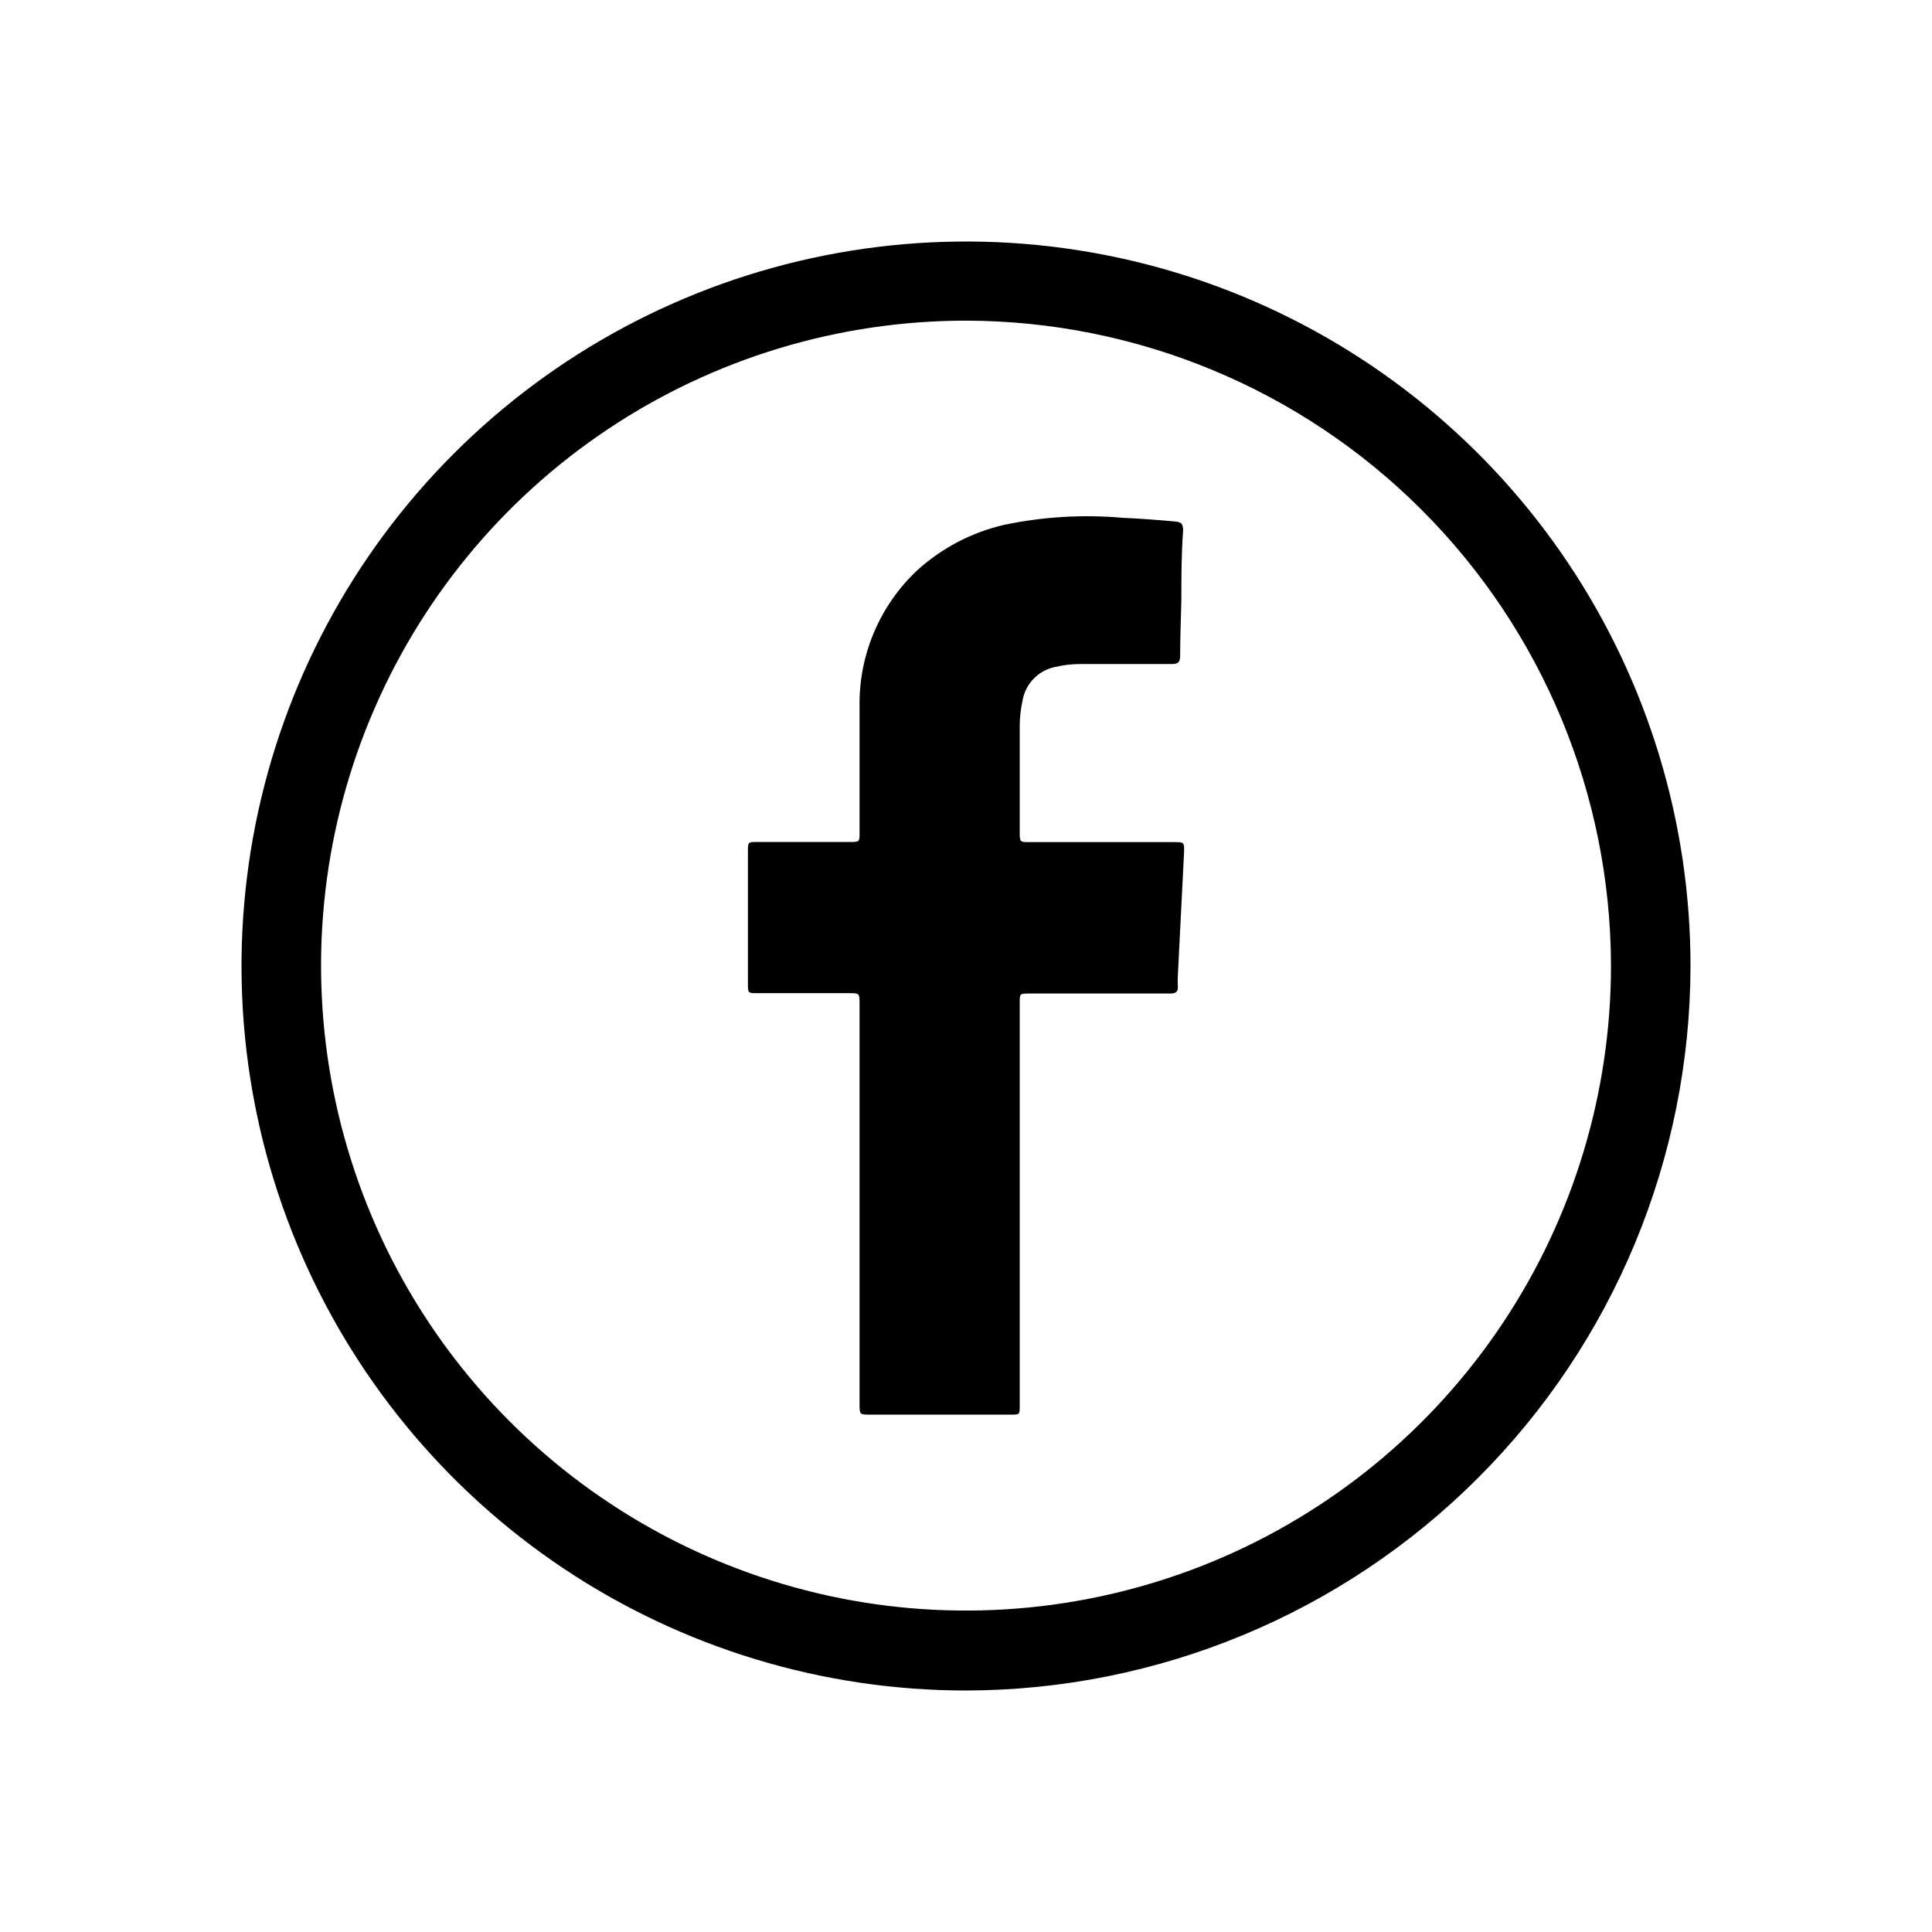
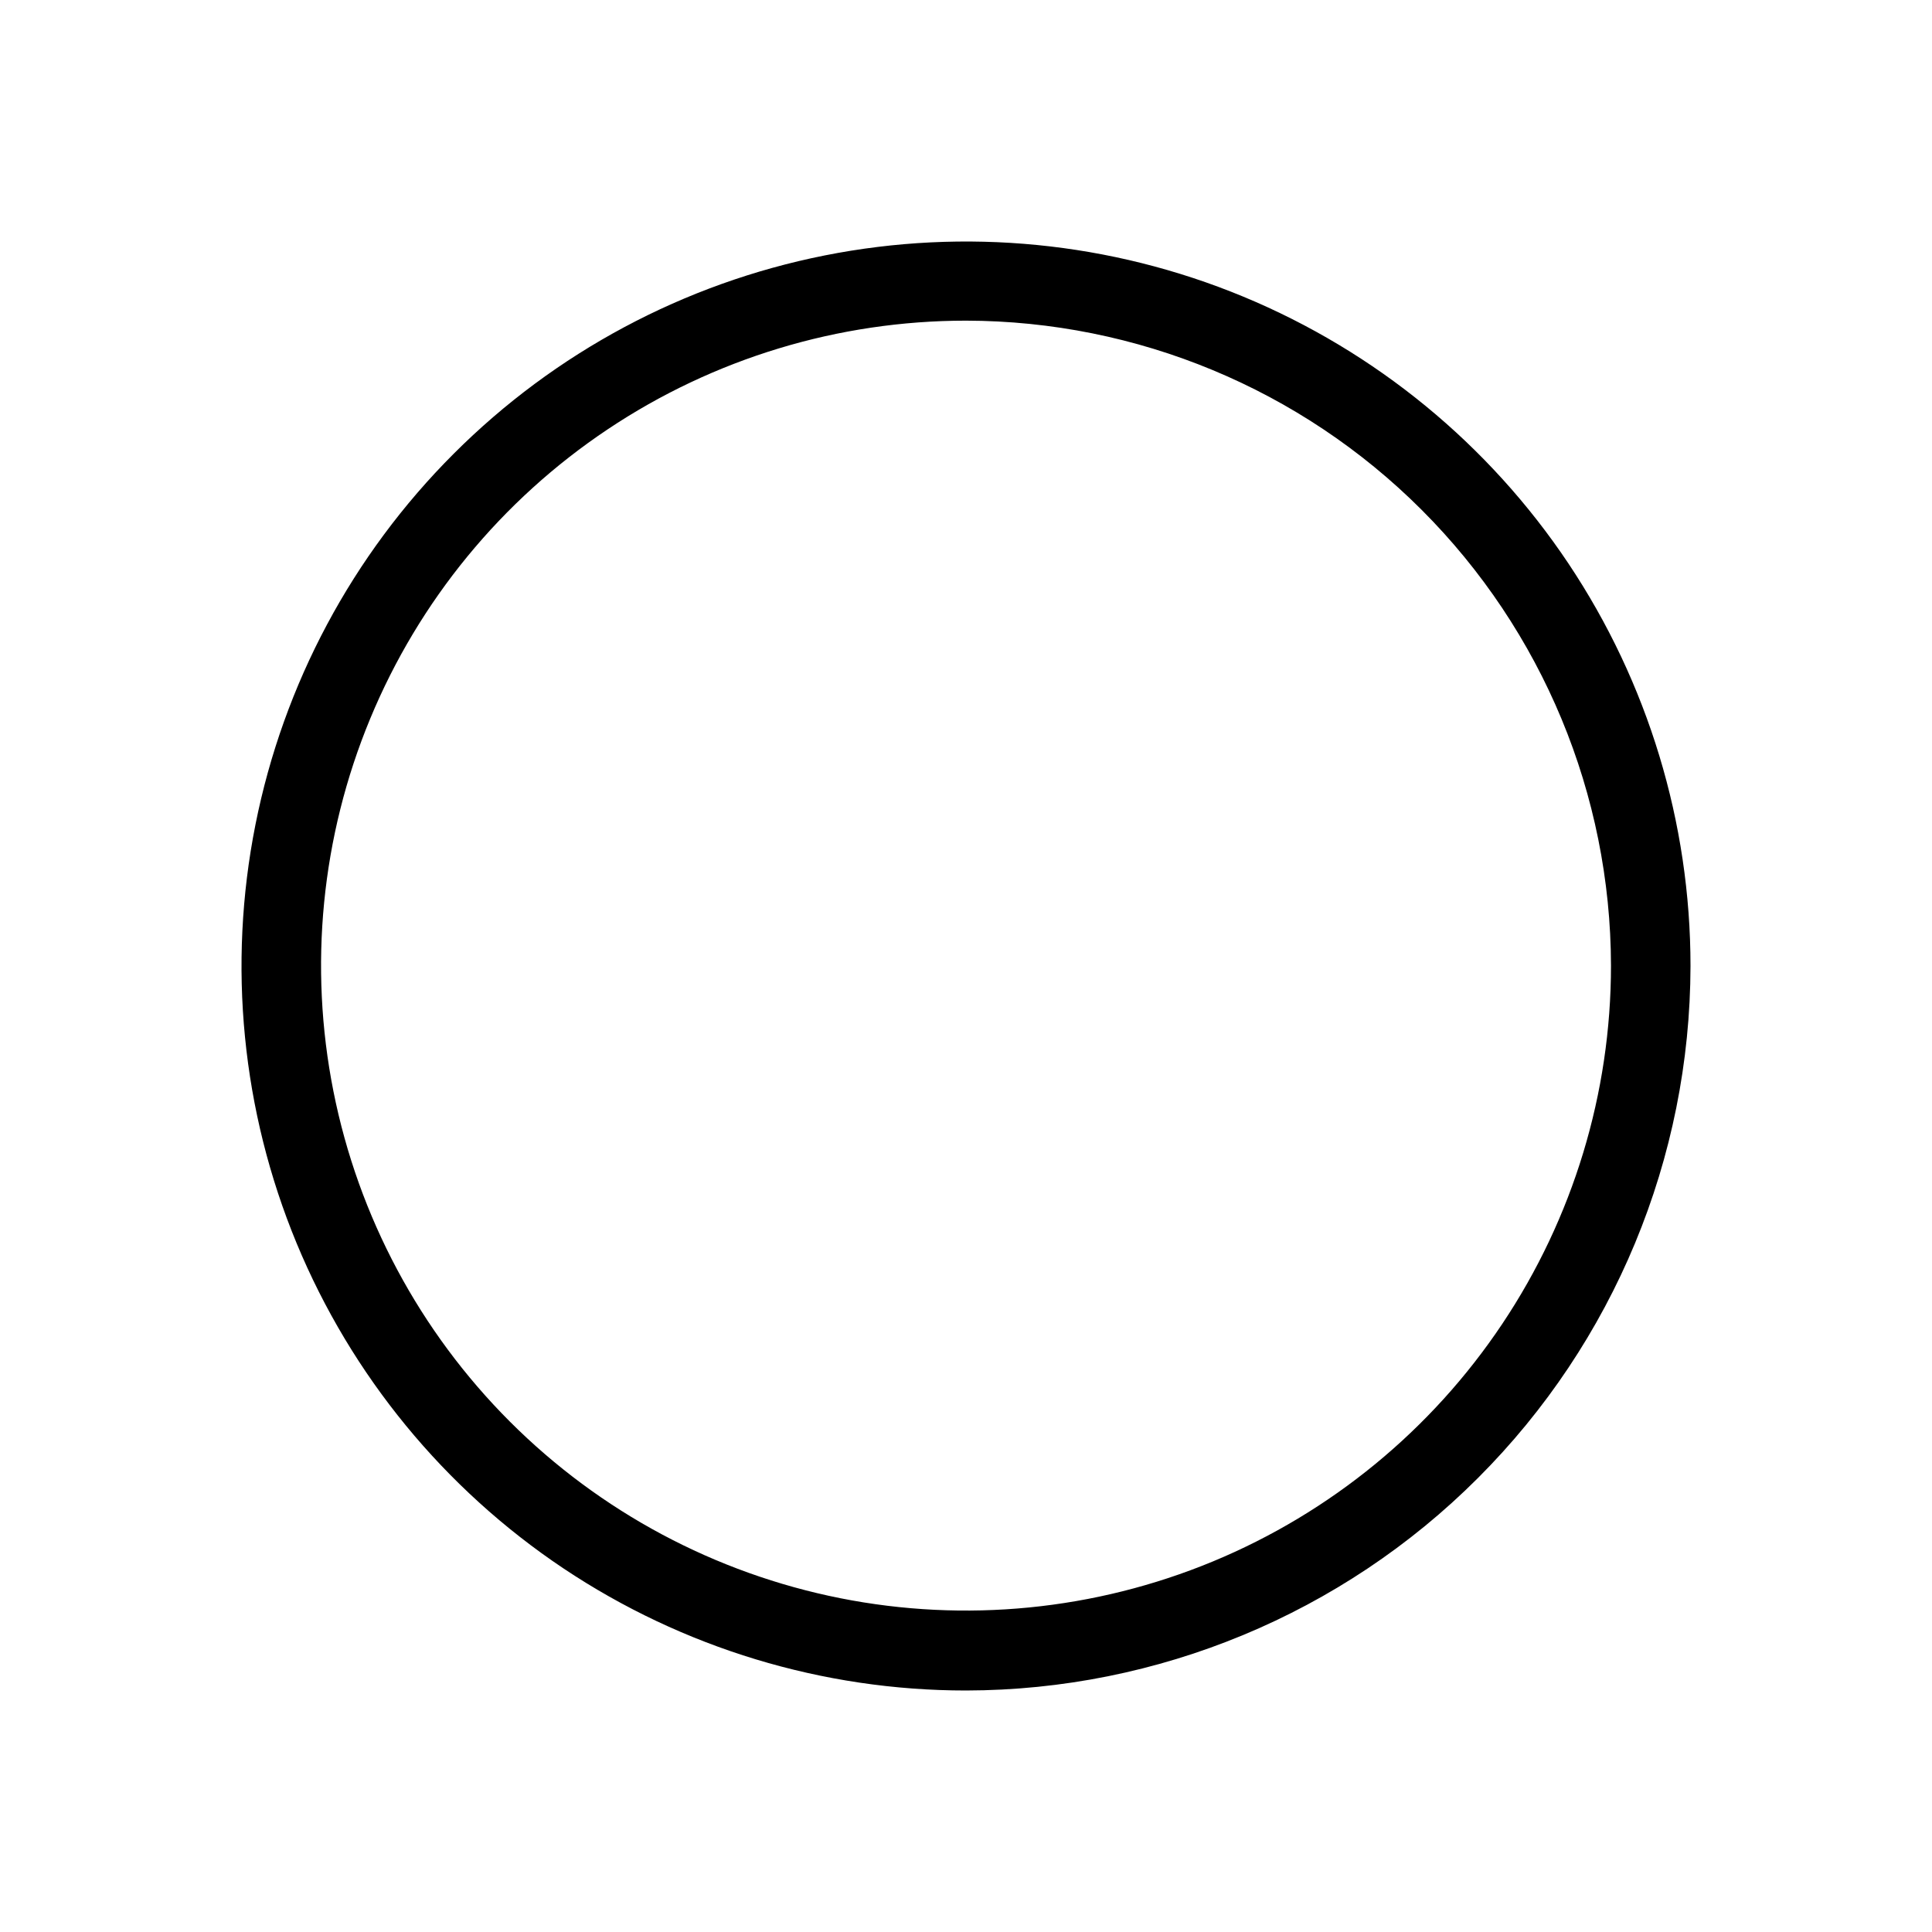
<svg xmlns="http://www.w3.org/2000/svg" width="32" height="32" viewBox="0 0 32 32" fill="none">
-   <path d="M19.449 13.948H17.044C16.899 13.948 16.89 13.948 16.89 13.795V12.012C16.891 11.874 16.907 11.737 16.937 11.602C16.96 11.465 17.025 11.339 17.123 11.239C17.22 11.14 17.345 11.072 17.482 11.046C17.613 11.015 17.748 10.999 17.883 10.999C18.39 10.999 18.897 10.999 19.405 10.999C19.516 10.999 19.547 10.966 19.547 10.857C19.547 10.55 19.561 10.24 19.567 9.933C19.567 9.553 19.567 9.172 19.596 8.792C19.596 8.678 19.569 8.647 19.465 8.638C19.173 8.611 18.882 8.589 18.588 8.576C17.937 8.519 17.281 8.558 16.641 8.691C16.1 8.814 15.6 9.075 15.19 9.448C14.882 9.738 14.638 10.089 14.474 10.478C14.31 10.867 14.229 11.287 14.237 11.709C14.237 12.406 14.237 13.102 14.237 13.799C14.237 13.937 14.237 13.946 14.088 13.946H12.541C12.39 13.946 12.388 13.946 12.388 14.095V16.294C12.388 16.45 12.388 16.45 12.548 16.45H14.059C14.237 16.45 14.237 16.45 14.237 16.632V23.251C14.237 23.431 14.237 23.431 14.422 23.431H16.741C16.89 23.431 16.89 23.431 16.89 23.28V16.603C16.89 16.461 16.89 16.456 17.037 16.456H18.688C18.911 16.456 19.151 16.456 19.385 16.456C19.48 16.456 19.516 16.421 19.509 16.329C19.503 16.238 19.509 16.214 19.509 16.154C19.543 15.475 19.578 14.794 19.612 14.113C19.616 13.95 19.612 13.948 19.449 13.948Z" fill="black" />
  <path d="M16 28C13.627 28 11.307 27.296 9.333 25.978C7.36 24.659 5.822 22.785 4.913 20.592C4.005 18.399 3.768 15.987 4.231 13.659C4.694 11.331 5.836 9.193 7.515 7.515C9.193 5.836 11.331 4.694 13.659 4.231C15.987 3.768 18.399 4.005 20.592 4.913C22.785 5.822 24.659 7.36 25.978 9.333C27.296 11.307 28 13.627 28 16C27.995 19.181 26.73 22.231 24.48 24.48C22.231 26.73 19.181 27.995 16 28ZM16 5.311C13.887 5.311 11.822 5.937 10.065 7.111C8.308 8.285 6.939 9.953 6.131 11.905C5.322 13.857 5.111 16.005 5.523 18.077C5.935 20.15 6.952 22.053 8.446 23.547C9.94 25.041 11.844 26.058 13.916 26.471C15.988 26.883 18.136 26.671 20.088 25.863C22.04 25.054 23.708 23.685 24.882 21.928C26.056 20.172 26.683 18.106 26.683 15.993C26.677 13.162 25.55 10.448 23.548 8.446C21.546 6.443 18.831 5.316 16 5.311Z" fill="black" />
</svg>